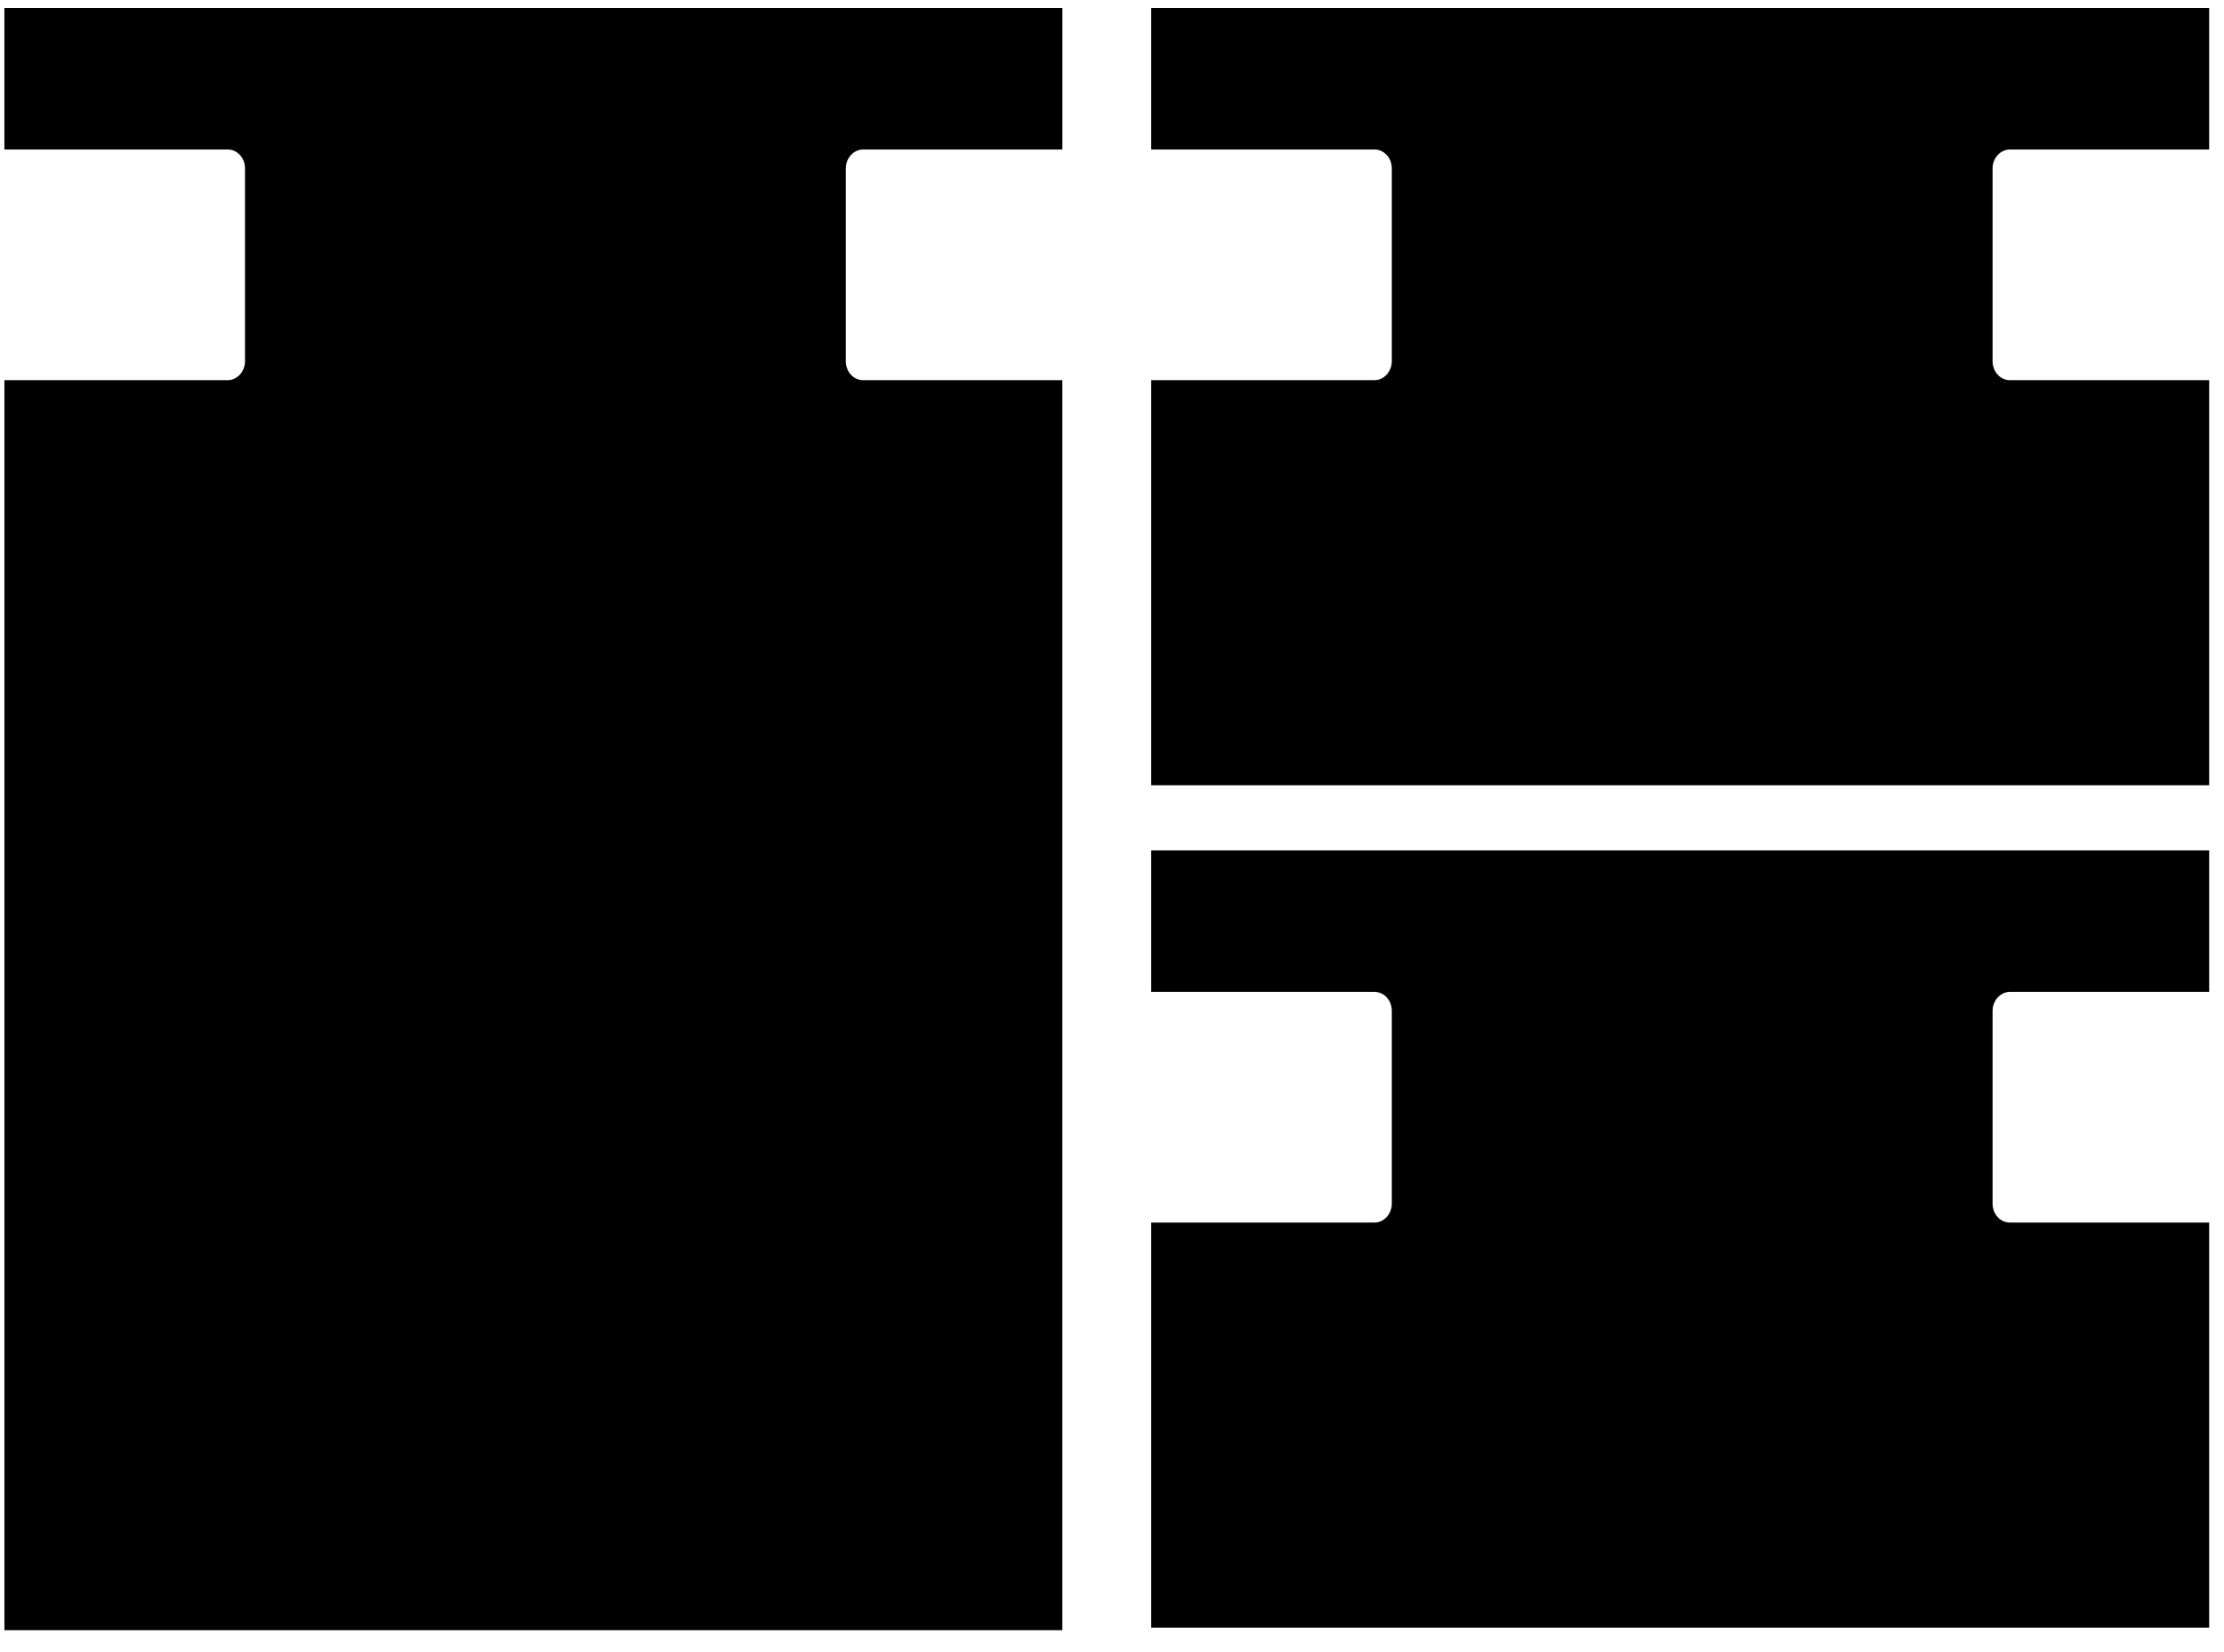
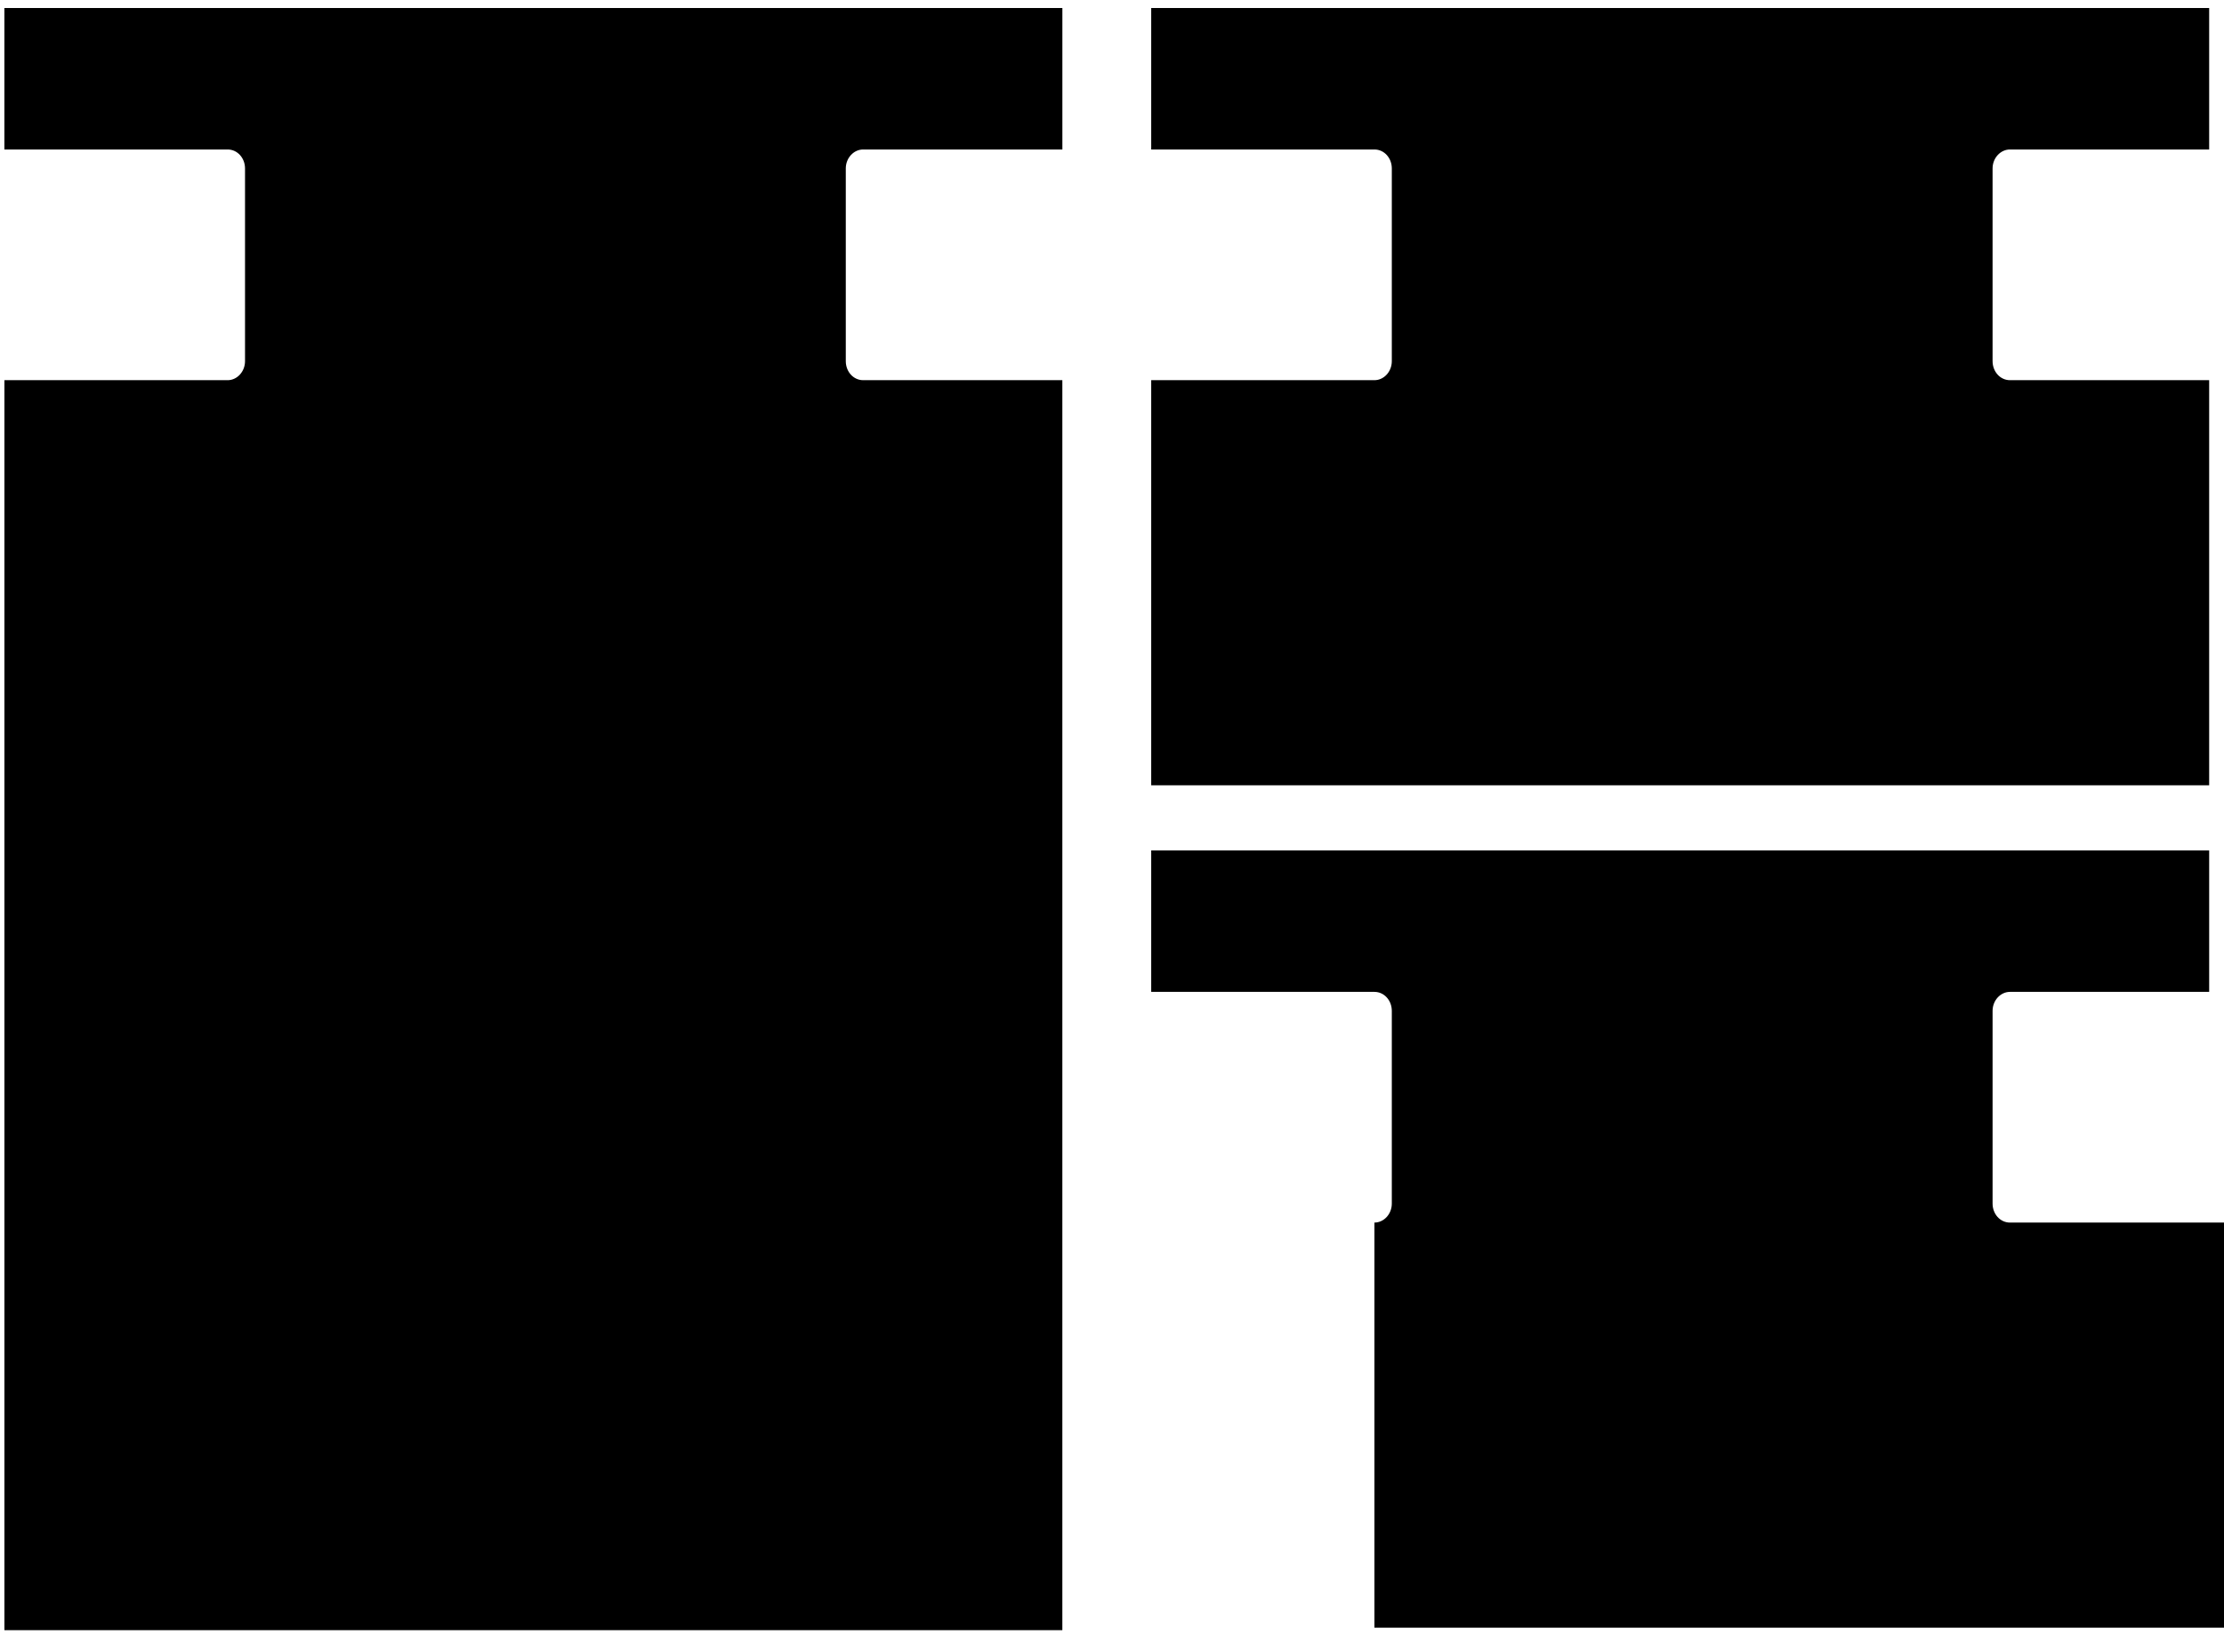
<svg xmlns="http://www.w3.org/2000/svg" width="70" height="52" fill="none" viewBox="0 0 70 52">
-   <path fill="#000" d="M27.168 11.966c-.309 0-.547-.27-.547-.598V5.302c0-.328.248-.597.547-.597h6.27V.252H.138v4.453h7.027c.308 0 .547.269.547.597v6.066c0 .329-.249.598-.547.598H.139v39.343h33.298V11.966h-6.27ZM63.263 38.48c-.308 0-.547-.269-.547-.597v-6.066c0-.329.249-.598.547-.598h6.27v-4.452H36.234v4.452h7.026c.309 0 .547.27.547.598v6.066c0 .328-.248.597-.547.597h-7.026v12.75h33.299V38.48h-6.27Zm0-26.514c-.308 0-.547-.27-.547-.598V5.302c0-.328.249-.597.547-.597h6.27V.252H36.234v4.453h7.026c.309 0 .547.269.547.597v6.066c0 .329-.248.598-.547.598h-7.026v12.75h33.299v-12.75h-6.27Z" />
+   <path fill="#000" d="M27.168 11.966c-.309 0-.547-.27-.547-.598V5.302c0-.328.248-.597.547-.597h6.27V.252H.138v4.453h7.027c.308 0 .547.269.547.597v6.066c0 .329-.249.598-.547.598H.139v39.343h33.298V11.966h-6.27ZM63.263 38.48c-.308 0-.547-.269-.547-.597v-6.066c0-.329.249-.598.547-.598h6.27v-4.452H36.234v4.452h7.026c.309 0 .547.27.547.598v6.066c0 .328-.248.597-.547.597v12.75h33.299V38.48h-6.27Zm0-26.514c-.308 0-.547-.27-.547-.598V5.302c0-.328.249-.597.547-.597h6.27V.252H36.234v4.453h7.026c.309 0 .547.269.547.597v6.066c0 .329-.248.598-.547.598h-7.026v12.75h33.299v-12.75h-6.27Z" />
</svg>